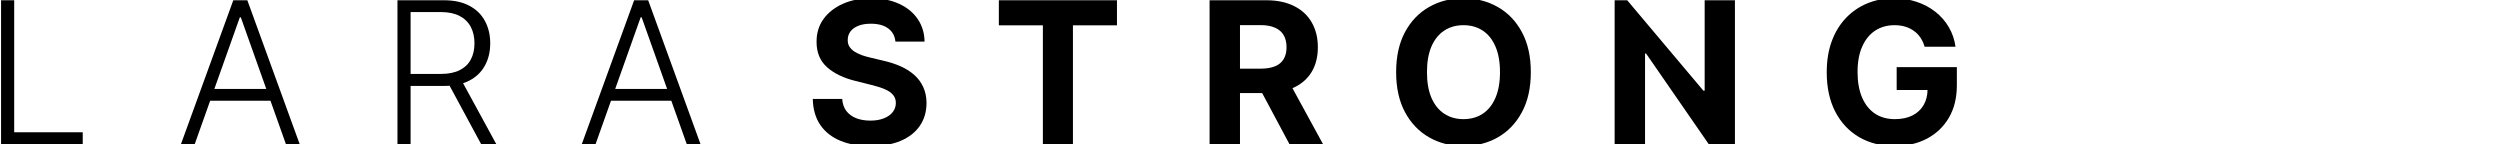
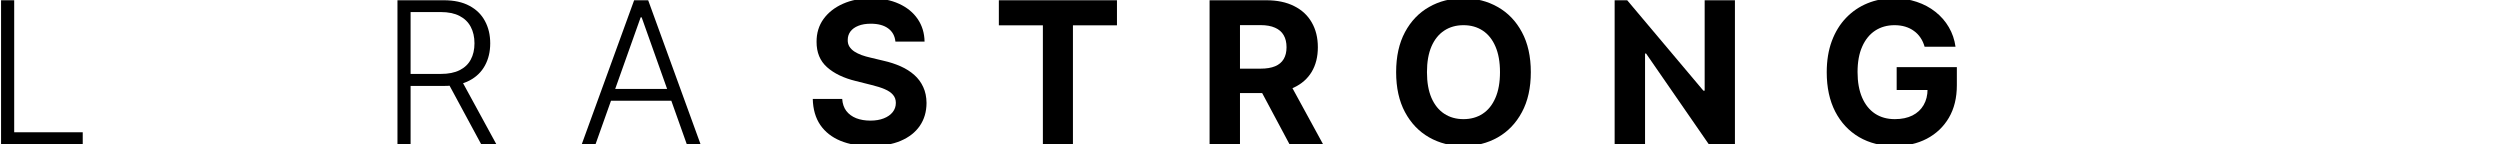
<svg xmlns="http://www.w3.org/2000/svg" width="885" height="51" viewBox="0 0 885 51" fill="none">
  <path d="M0.376 51V0.091H5.025V46.824H29.286V51H0.376Z" fill="currentColor" />
-   <path d="M68.939 51H64.067L82.586 0.091H87.557L106.077 51H101.205L85.246 6.131H84.898L68.939 51ZM72.444 31.487H97.7V35.663H72.444V31.487Z" fill="currentColor" />
  <path d="M140.702 51V0.091H157.133C160.746 0.091 163.762 0.745 166.181 2.055C168.617 3.347 170.449 5.145 171.675 7.449C172.918 9.736 173.539 12.362 173.539 15.329C173.539 18.295 172.918 20.914 171.675 23.184C170.449 25.454 168.626 27.228 166.206 28.504C163.787 29.78 160.787 30.418 157.207 30.418H143.212V26.167H156.083C158.735 26.167 160.939 25.728 162.695 24.849C164.469 23.971 165.786 22.72 166.648 21.096C167.526 19.472 167.965 17.549 167.965 15.329C167.965 13.108 167.526 11.169 166.648 9.512C165.77 7.838 164.444 6.546 162.671 5.634C160.914 4.723 158.693 4.267 156.009 4.267H145.35V51H140.702ZM163.149 28.031L175.677 51H170.308L157.904 28.031H163.149Z" fill="currentColor" />
  <path d="M210.837 51H205.964L224.484 0.091H229.455L247.974 51H243.102L227.143 6.131H226.795L210.837 51ZM214.342 31.487H239.597V35.663H214.342V31.487Z" fill="currentColor" />
  <path d="M316.98 14.732C316.781 12.727 315.928 11.169 314.42 10.059C312.912 8.949 310.865 8.393 308.28 8.393C306.523 8.393 305.04 8.642 303.83 9.139C302.62 9.62 301.692 10.291 301.046 11.153C300.416 12.014 300.101 12.992 300.101 14.086C300.068 14.997 300.259 15.793 300.673 16.472C301.104 17.152 301.692 17.74 302.438 18.237C303.184 18.718 304.046 19.14 305.023 19.505C306.001 19.853 307.045 20.151 308.155 20.4L312.729 21.494C314.95 21.991 316.988 22.654 318.844 23.482C320.7 24.311 322.308 25.33 323.667 26.54C325.026 27.75 326.078 29.175 326.824 30.815C327.586 32.456 327.976 34.337 327.992 36.458C327.976 39.574 327.18 42.275 325.606 44.562C324.048 46.832 321.794 48.597 318.844 49.857C315.911 51.099 312.373 51.721 308.23 51.721C304.12 51.721 300.541 51.091 297.491 49.832C294.459 48.572 292.089 46.708 290.382 44.239C288.692 41.753 287.805 38.679 287.722 35.016H298.138C298.254 36.723 298.743 38.148 299.604 39.292C300.483 40.419 301.651 41.272 303.109 41.852C304.584 42.416 306.25 42.697 308.106 42.697C309.929 42.697 311.511 42.432 312.854 41.902C314.212 41.372 315.265 40.634 316.011 39.69C316.756 38.745 317.129 37.66 317.129 36.433C317.129 35.29 316.789 34.329 316.11 33.55C315.447 32.771 314.469 32.108 313.177 31.561C311.901 31.014 310.335 30.517 308.479 30.07L302.935 28.678C298.643 27.634 295.254 26.001 292.768 23.781C290.283 21.56 289.048 18.569 289.065 14.807C289.048 11.724 289.868 9.031 291.525 6.728C293.199 4.424 295.494 2.626 298.411 1.334C301.328 0.041 304.642 -0.605 308.354 -0.605C312.133 -0.605 315.431 0.041 318.248 1.334C321.082 2.626 323.286 4.424 324.86 6.728C326.434 9.031 327.246 11.7 327.296 14.732H316.98Z" fill="currentColor" />
  <path d="M353.593 8.965V0.091H395.404V8.965H379.818V51H369.179V8.965H353.593Z" fill="currentColor" />
  <path d="M428.19 51V0.091H448.275C452.12 0.091 455.401 0.779 458.119 2.154C460.853 3.513 462.933 5.444 464.358 7.946C465.8 10.432 466.521 13.357 466.521 16.721C466.521 20.102 465.792 23.01 464.333 25.446C462.875 27.866 460.762 29.722 457.994 31.014C455.244 32.307 451.913 32.953 448.002 32.953H434.553V24.303H446.261C448.316 24.303 450.023 24.021 451.382 23.457C452.741 22.894 453.752 22.049 454.415 20.922C455.094 19.795 455.434 18.395 455.434 16.721C455.434 15.031 455.094 13.605 454.415 12.445C453.752 11.285 452.733 10.407 451.357 9.81C449.998 9.197 448.283 8.891 446.212 8.891H438.953V51H428.19ZM455.683 27.832L468.335 51H456.453L444.074 27.832H455.683Z" fill="currentColor" />
  <path d="M541.91 25.545C541.91 31.097 540.858 35.82 538.753 39.714C536.665 43.609 533.814 46.584 530.202 48.638C526.606 50.677 522.562 51.696 518.071 51.696C513.547 51.696 509.487 50.669 505.891 48.614C502.295 46.559 499.453 43.584 497.364 39.69C495.276 35.795 494.232 31.08 494.232 25.545C494.232 19.994 495.276 15.271 497.364 11.376C499.453 7.482 502.295 4.516 505.891 2.477C509.487 0.422 513.547 -0.605 518.071 -0.605C522.562 -0.605 526.606 0.422 530.202 2.477C533.814 4.516 536.665 7.482 538.753 11.376C540.858 15.271 541.91 19.994 541.91 25.545ZM530.997 25.545C530.997 21.949 530.459 18.917 529.381 16.447C528.321 13.978 526.821 12.106 524.882 10.83C522.943 9.554 520.673 8.915 518.071 8.915C515.469 8.915 513.199 9.554 511.26 10.83C509.321 12.106 507.813 13.978 506.736 16.447C505.675 18.917 505.145 21.949 505.145 25.545C505.145 29.142 505.675 32.174 506.736 34.643C507.813 37.113 509.321 38.985 511.26 40.261C513.199 41.537 515.469 42.175 518.071 42.175C520.673 42.175 522.943 41.537 524.882 40.261C526.821 38.985 528.321 37.113 529.381 34.643C530.459 32.174 530.997 29.142 530.997 25.545Z" fill="currentColor" />
  <path d="M614.165 0.091V51H604.868L582.719 18.958H582.347V51H571.583V0.091H576.029L603.004 32.108H603.451V0.091H614.165Z" fill="currentColor" />
  <path d="M681.315 16.547C680.967 15.337 680.478 14.268 679.848 13.34C679.218 12.396 678.448 11.6 677.536 10.954C676.641 10.291 675.614 9.786 674.454 9.437C673.311 9.089 672.043 8.915 670.651 8.915C668.049 8.915 665.762 9.562 663.79 10.854C661.834 12.147 660.31 14.028 659.216 16.497C658.122 18.95 657.575 21.949 657.575 25.496C657.575 29.042 658.114 32.058 659.191 34.544C660.268 37.03 661.793 38.927 663.765 40.237C665.737 41.529 668.066 42.175 670.75 42.175C673.186 42.175 675.266 41.745 676.99 40.883C678.73 40.004 680.055 38.77 680.967 37.179C681.895 35.588 682.359 33.707 682.359 31.536L684.546 31.859H671.421V23.756H692.725V30.169C692.725 34.643 691.78 38.488 689.891 41.703C688.002 44.902 685.4 47.371 682.085 49.111C678.771 50.834 674.976 51.696 670.7 51.696C665.928 51.696 661.735 50.644 658.122 48.539C654.51 46.418 651.692 43.41 649.671 39.516C647.665 35.605 646.663 30.964 646.663 25.595C646.663 21.469 647.259 17.79 648.453 14.558C649.662 11.31 651.353 8.559 653.524 6.305C655.695 4.052 658.222 2.336 661.105 1.16C663.989 -0.017 667.113 -0.605 670.477 -0.605C673.36 -0.605 676.045 -0.183 678.531 0.663C681.016 1.491 683.221 2.668 685.143 4.192C687.082 5.717 688.665 7.532 689.891 9.636C691.117 11.724 691.904 14.028 692.252 16.547H681.315Z" fill="currentColor" />
</svg>